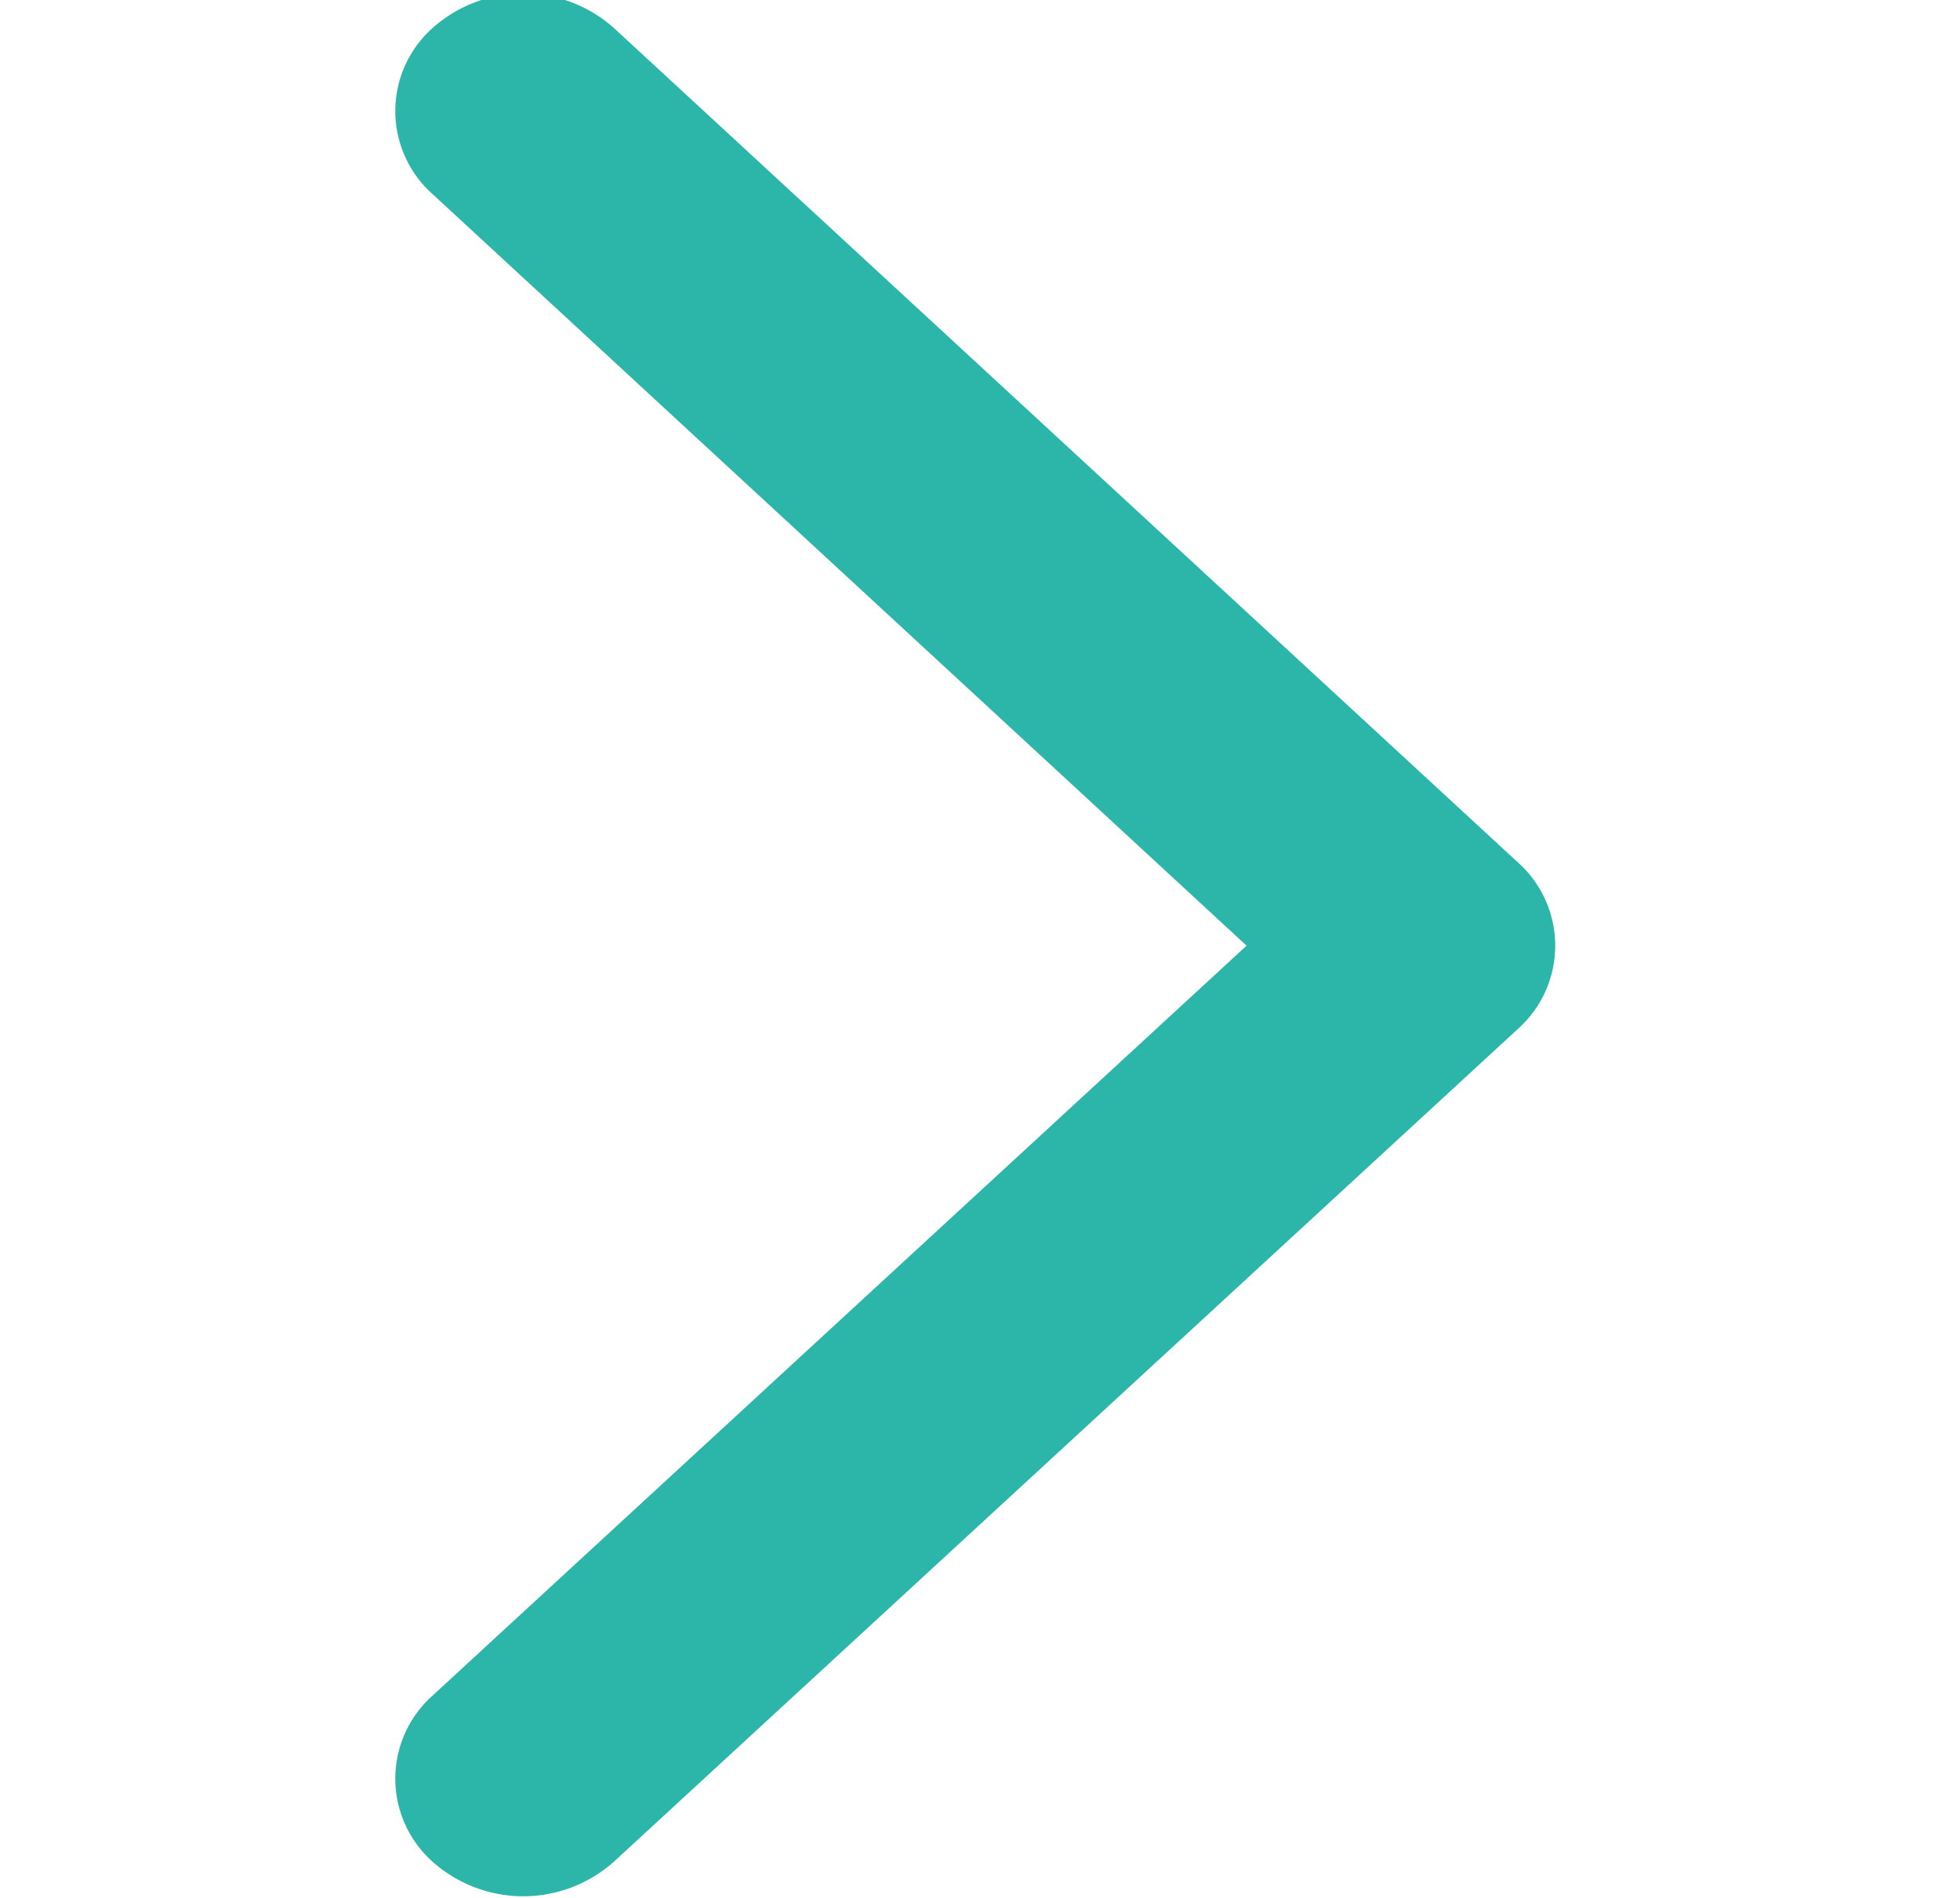
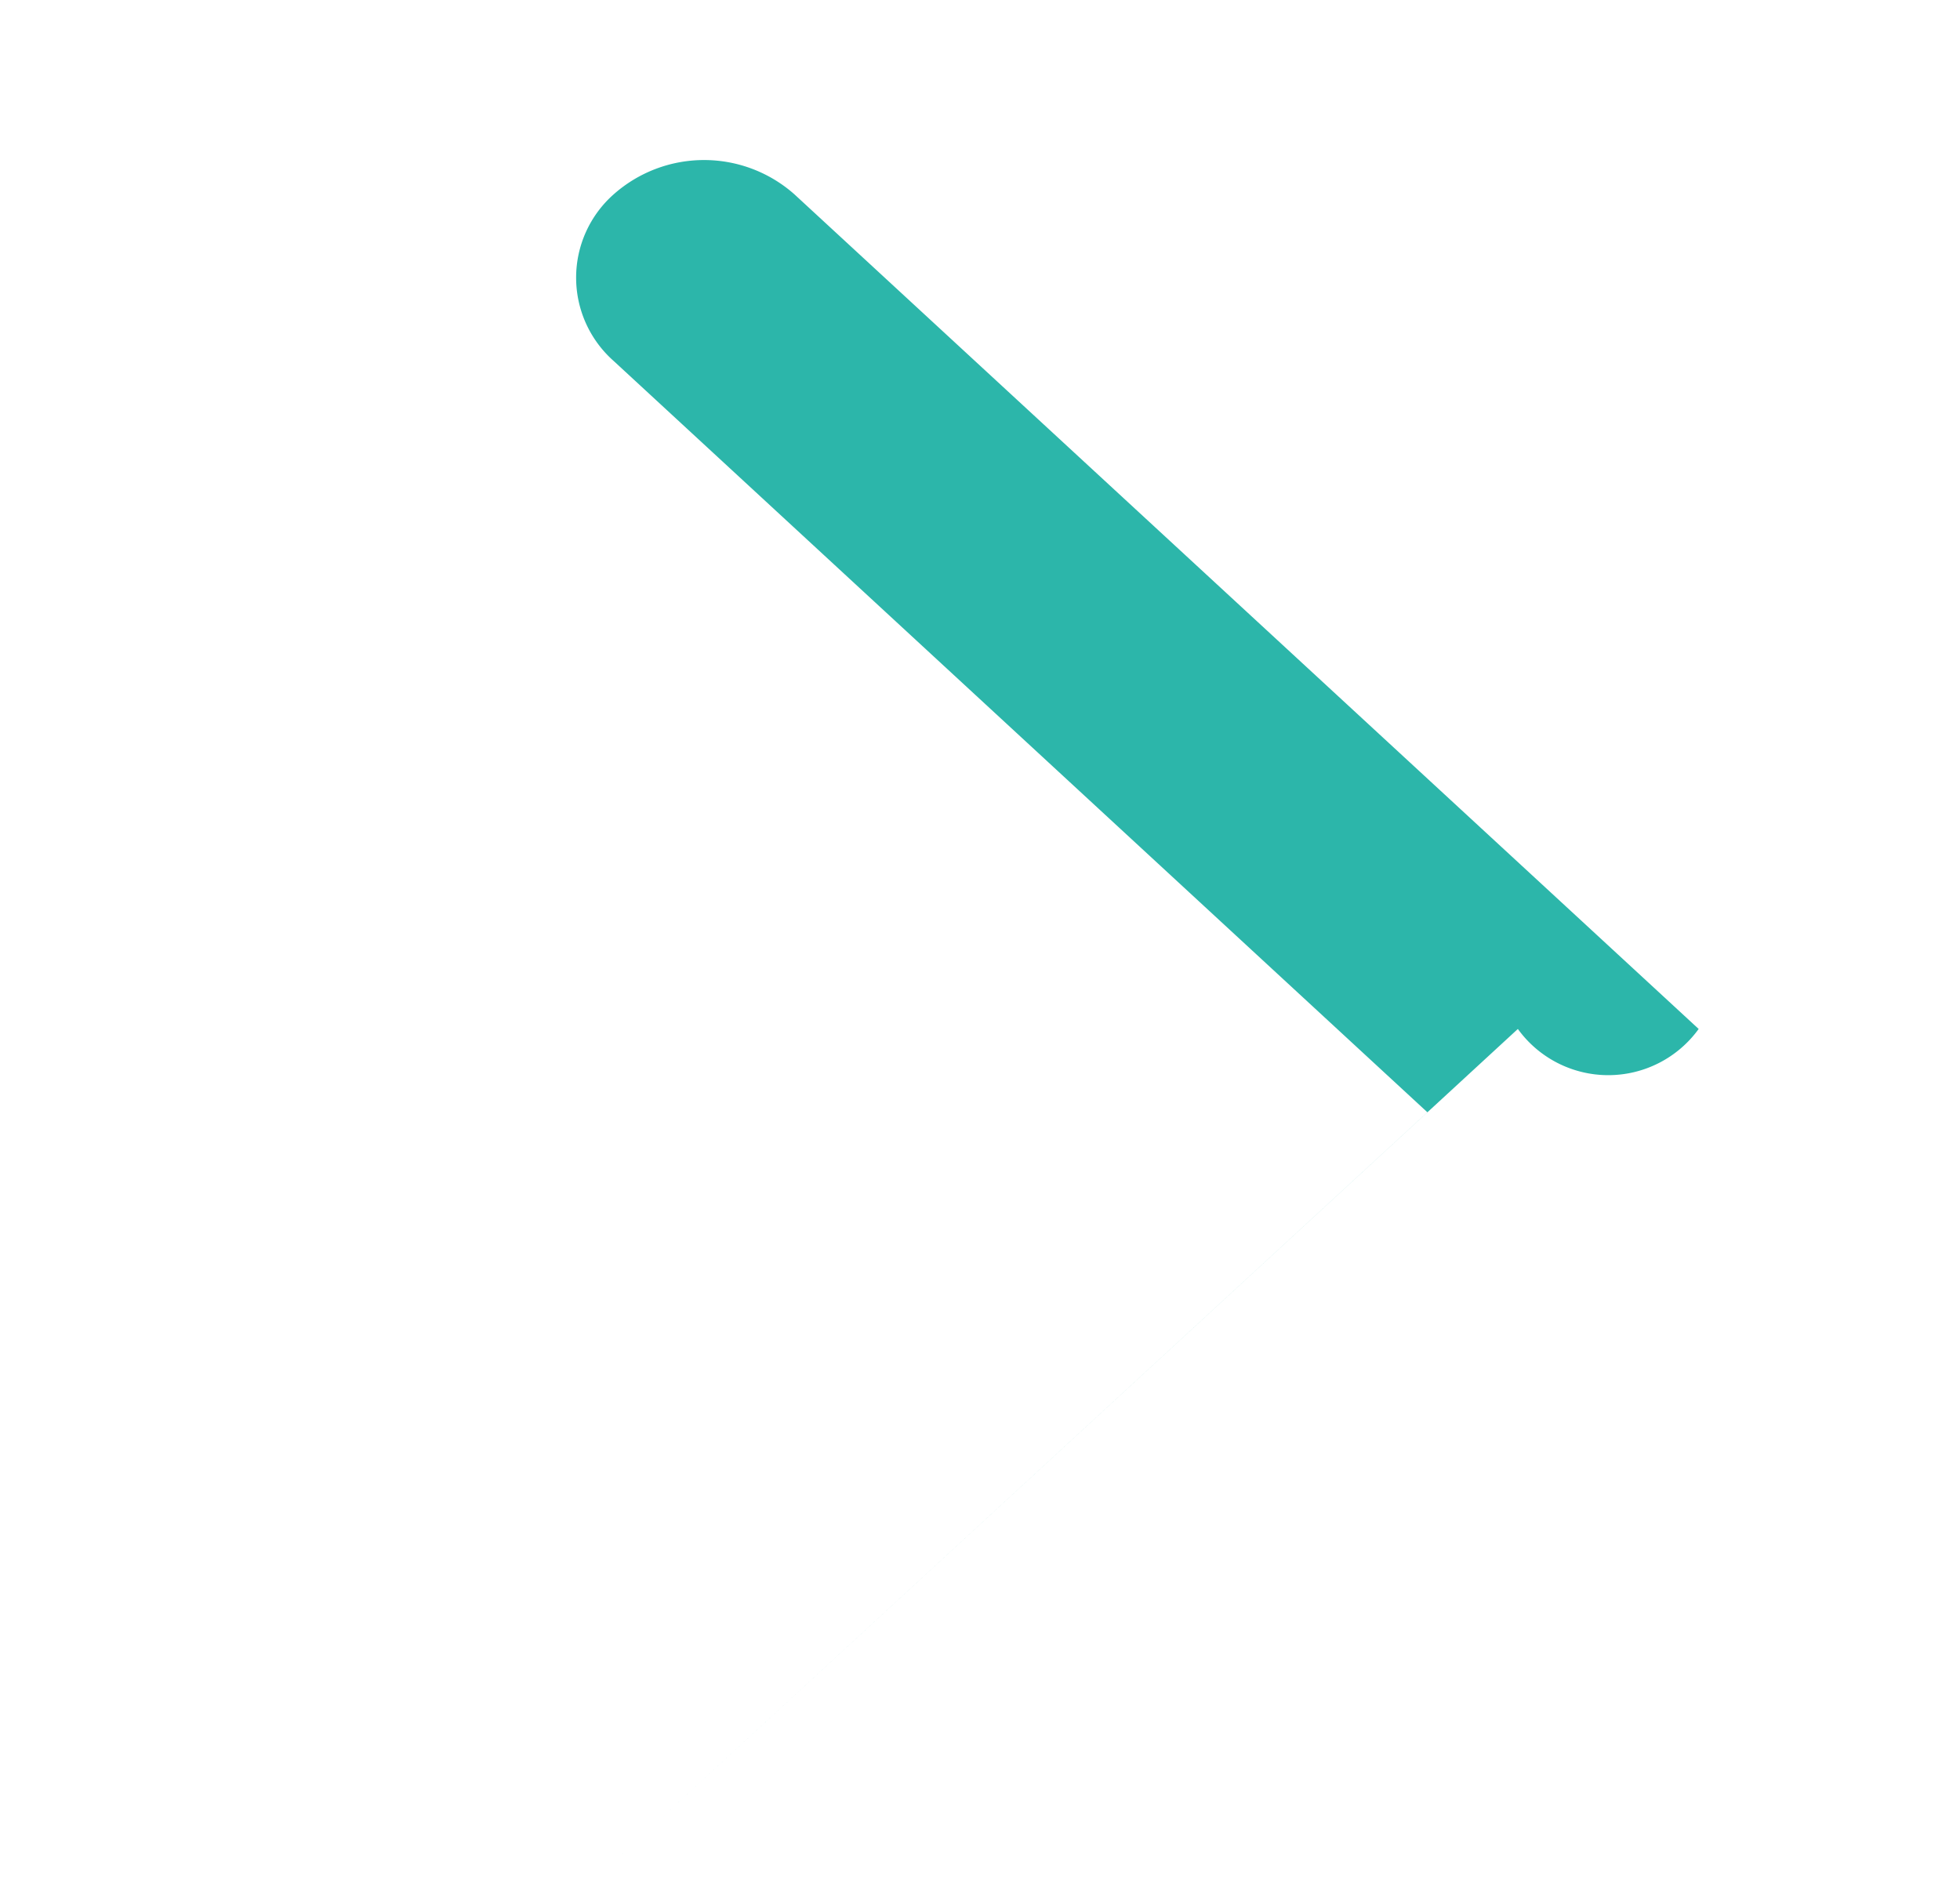
<svg xmlns="http://www.w3.org/2000/svg" width="12" height="11.62" viewBox="0 0 12 11.62">
  <defs>
    <style>
      .cls-1 {
        fill: #2cb6aa;
        fill-rule: evenodd;
      }
    </style>
  </defs>
-   <path id="圆角矩形_4_拷贝" data-name="圆角矩形 4 拷贝" class="cls-1" d="M456.84,7744.02l-5.536,5.1a0.834,0.834,0,0,1-1.107,0,0.681,0.681,0,0,1,0-1.02l4.982-4.59-4.982-4.6a0.681,0.681,0,0,1,0-1.02,0.834,0.834,0,0,1,1.107,0l5.536,5.11A0.683,0.683,0,0,1,456.84,7744.02Z" transform="translate(-447.547 -7737.72)" />
+   <path id="圆角矩形_4_拷贝" data-name="圆角矩形 4 拷贝" class="cls-1" d="M456.84,7744.02l-5.536,5.1l4.982-4.59-4.982-4.6a0.681,0.681,0,0,1,0-1.02,0.834,0.834,0,0,1,1.107,0l5.536,5.11A0.683,0.683,0,0,1,456.84,7744.02Z" transform="translate(-447.547 -7737.72)" />
</svg>